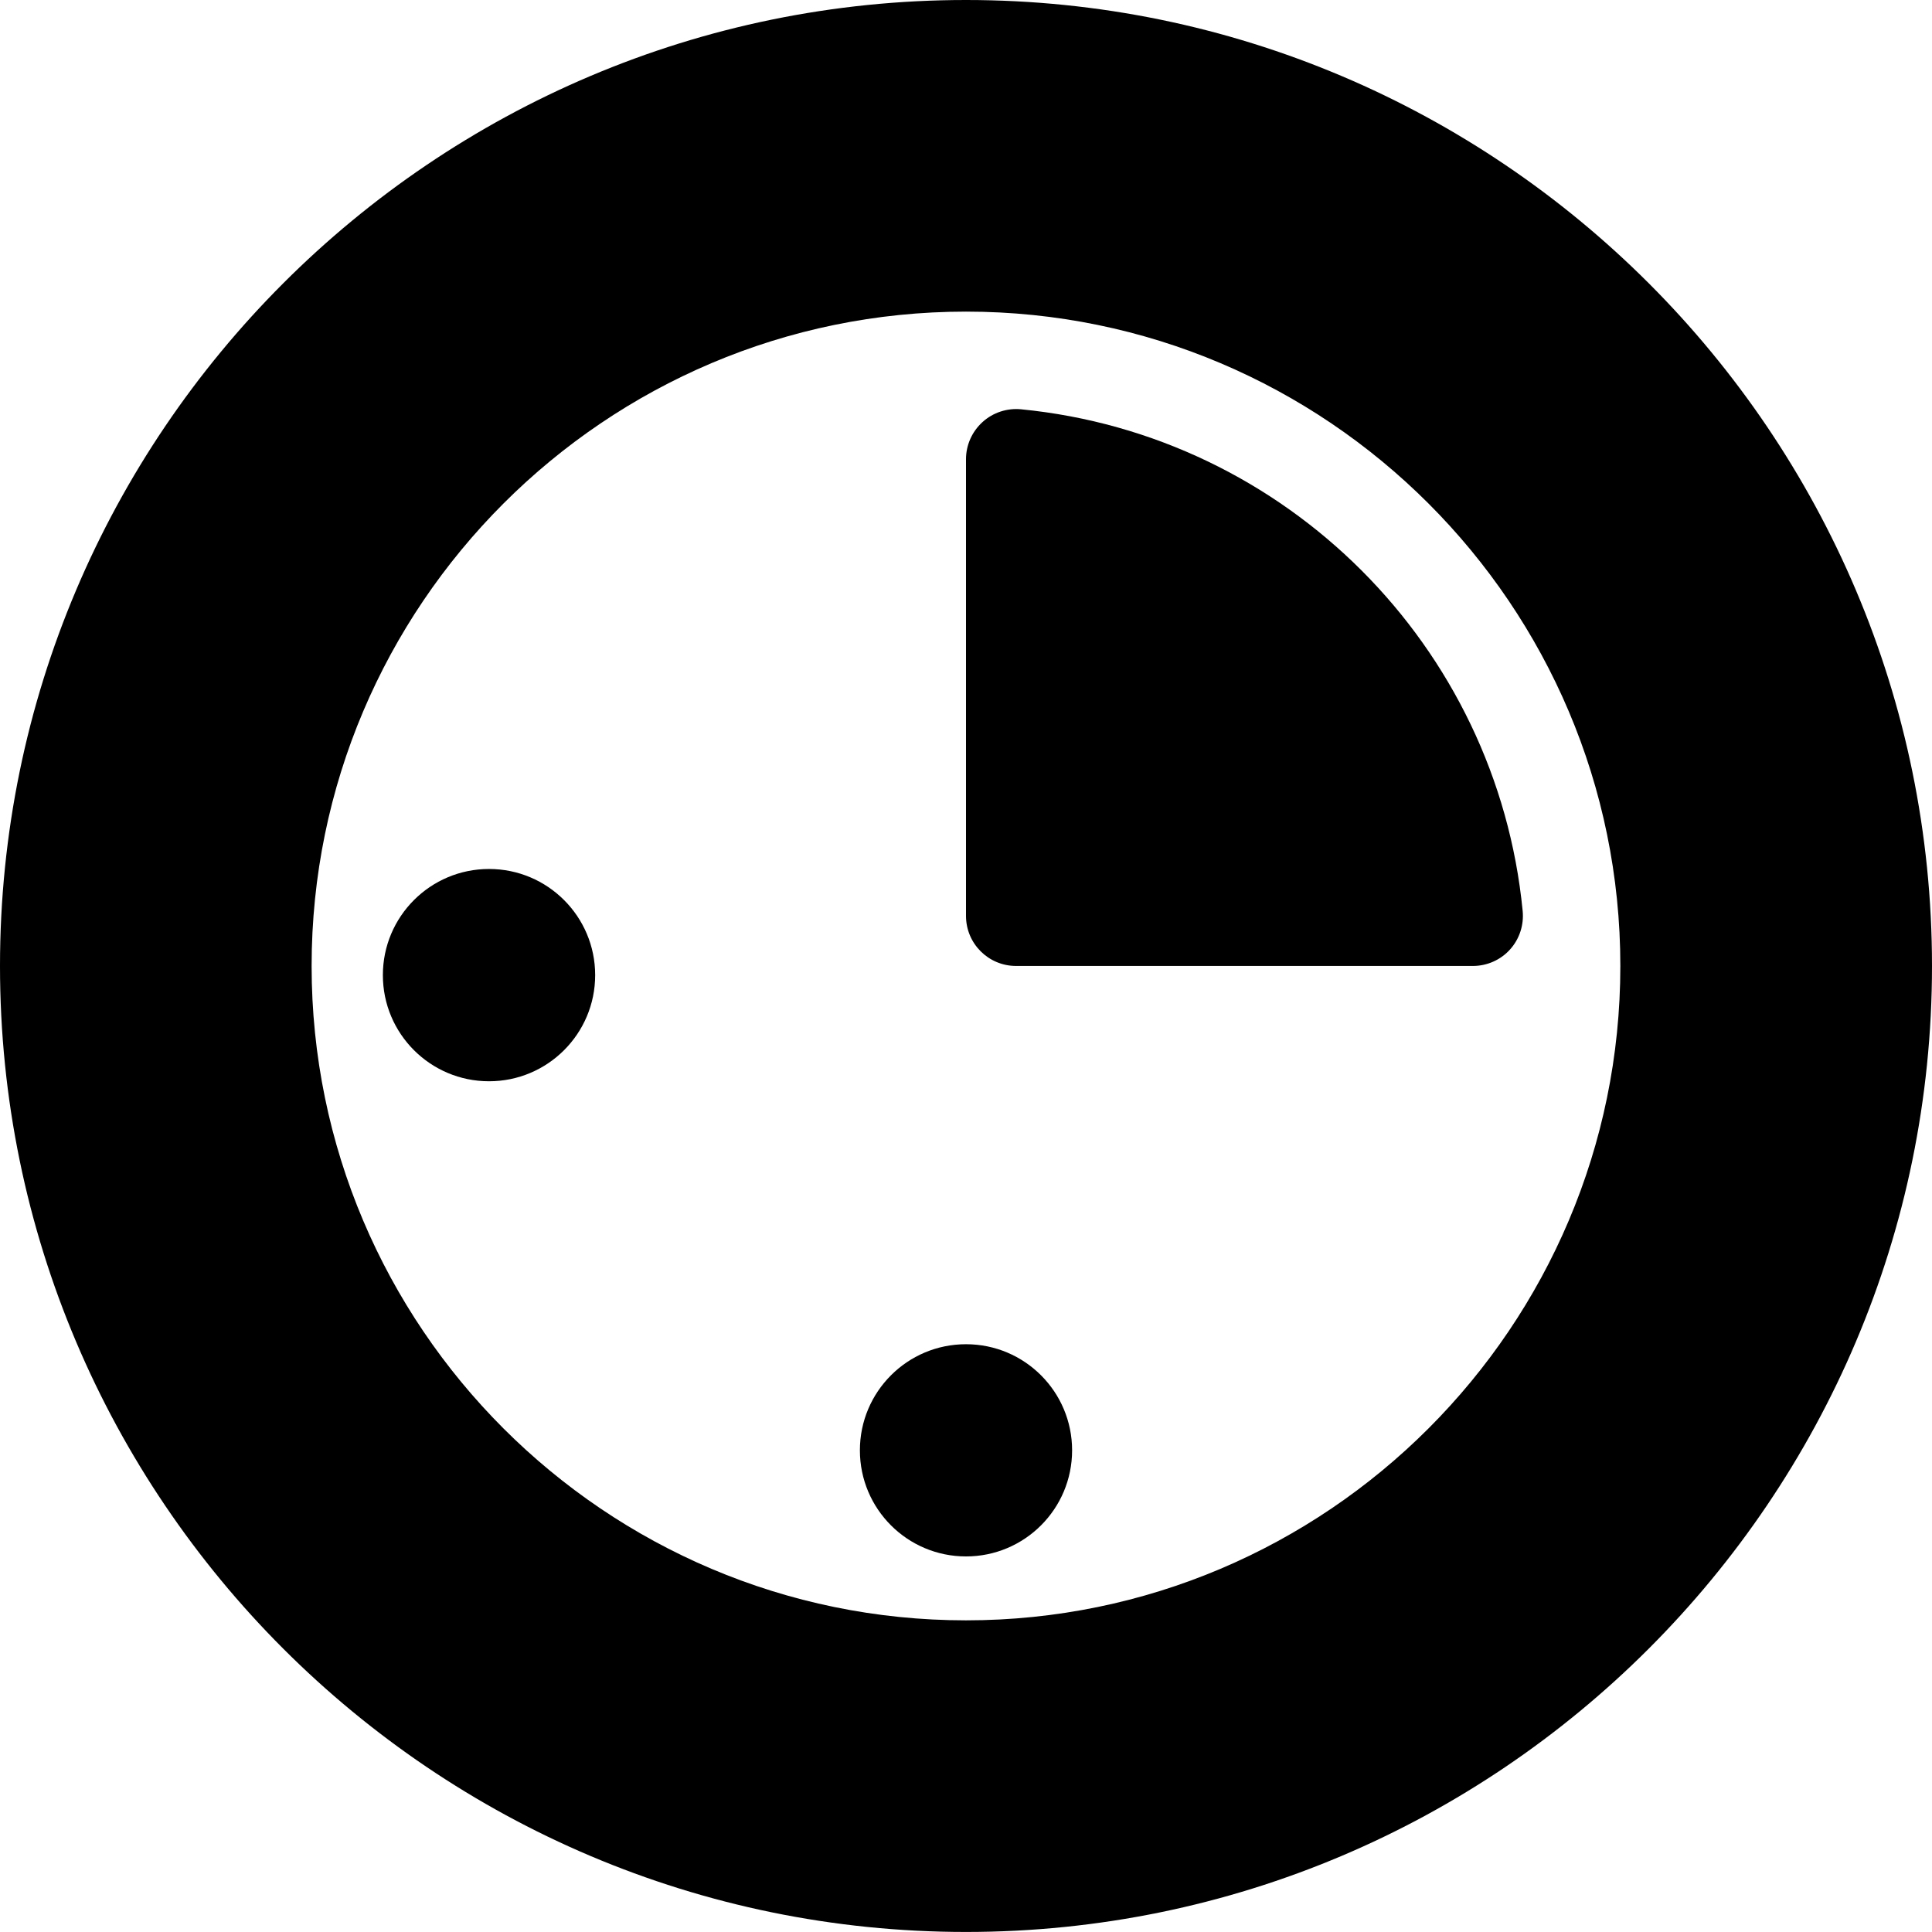
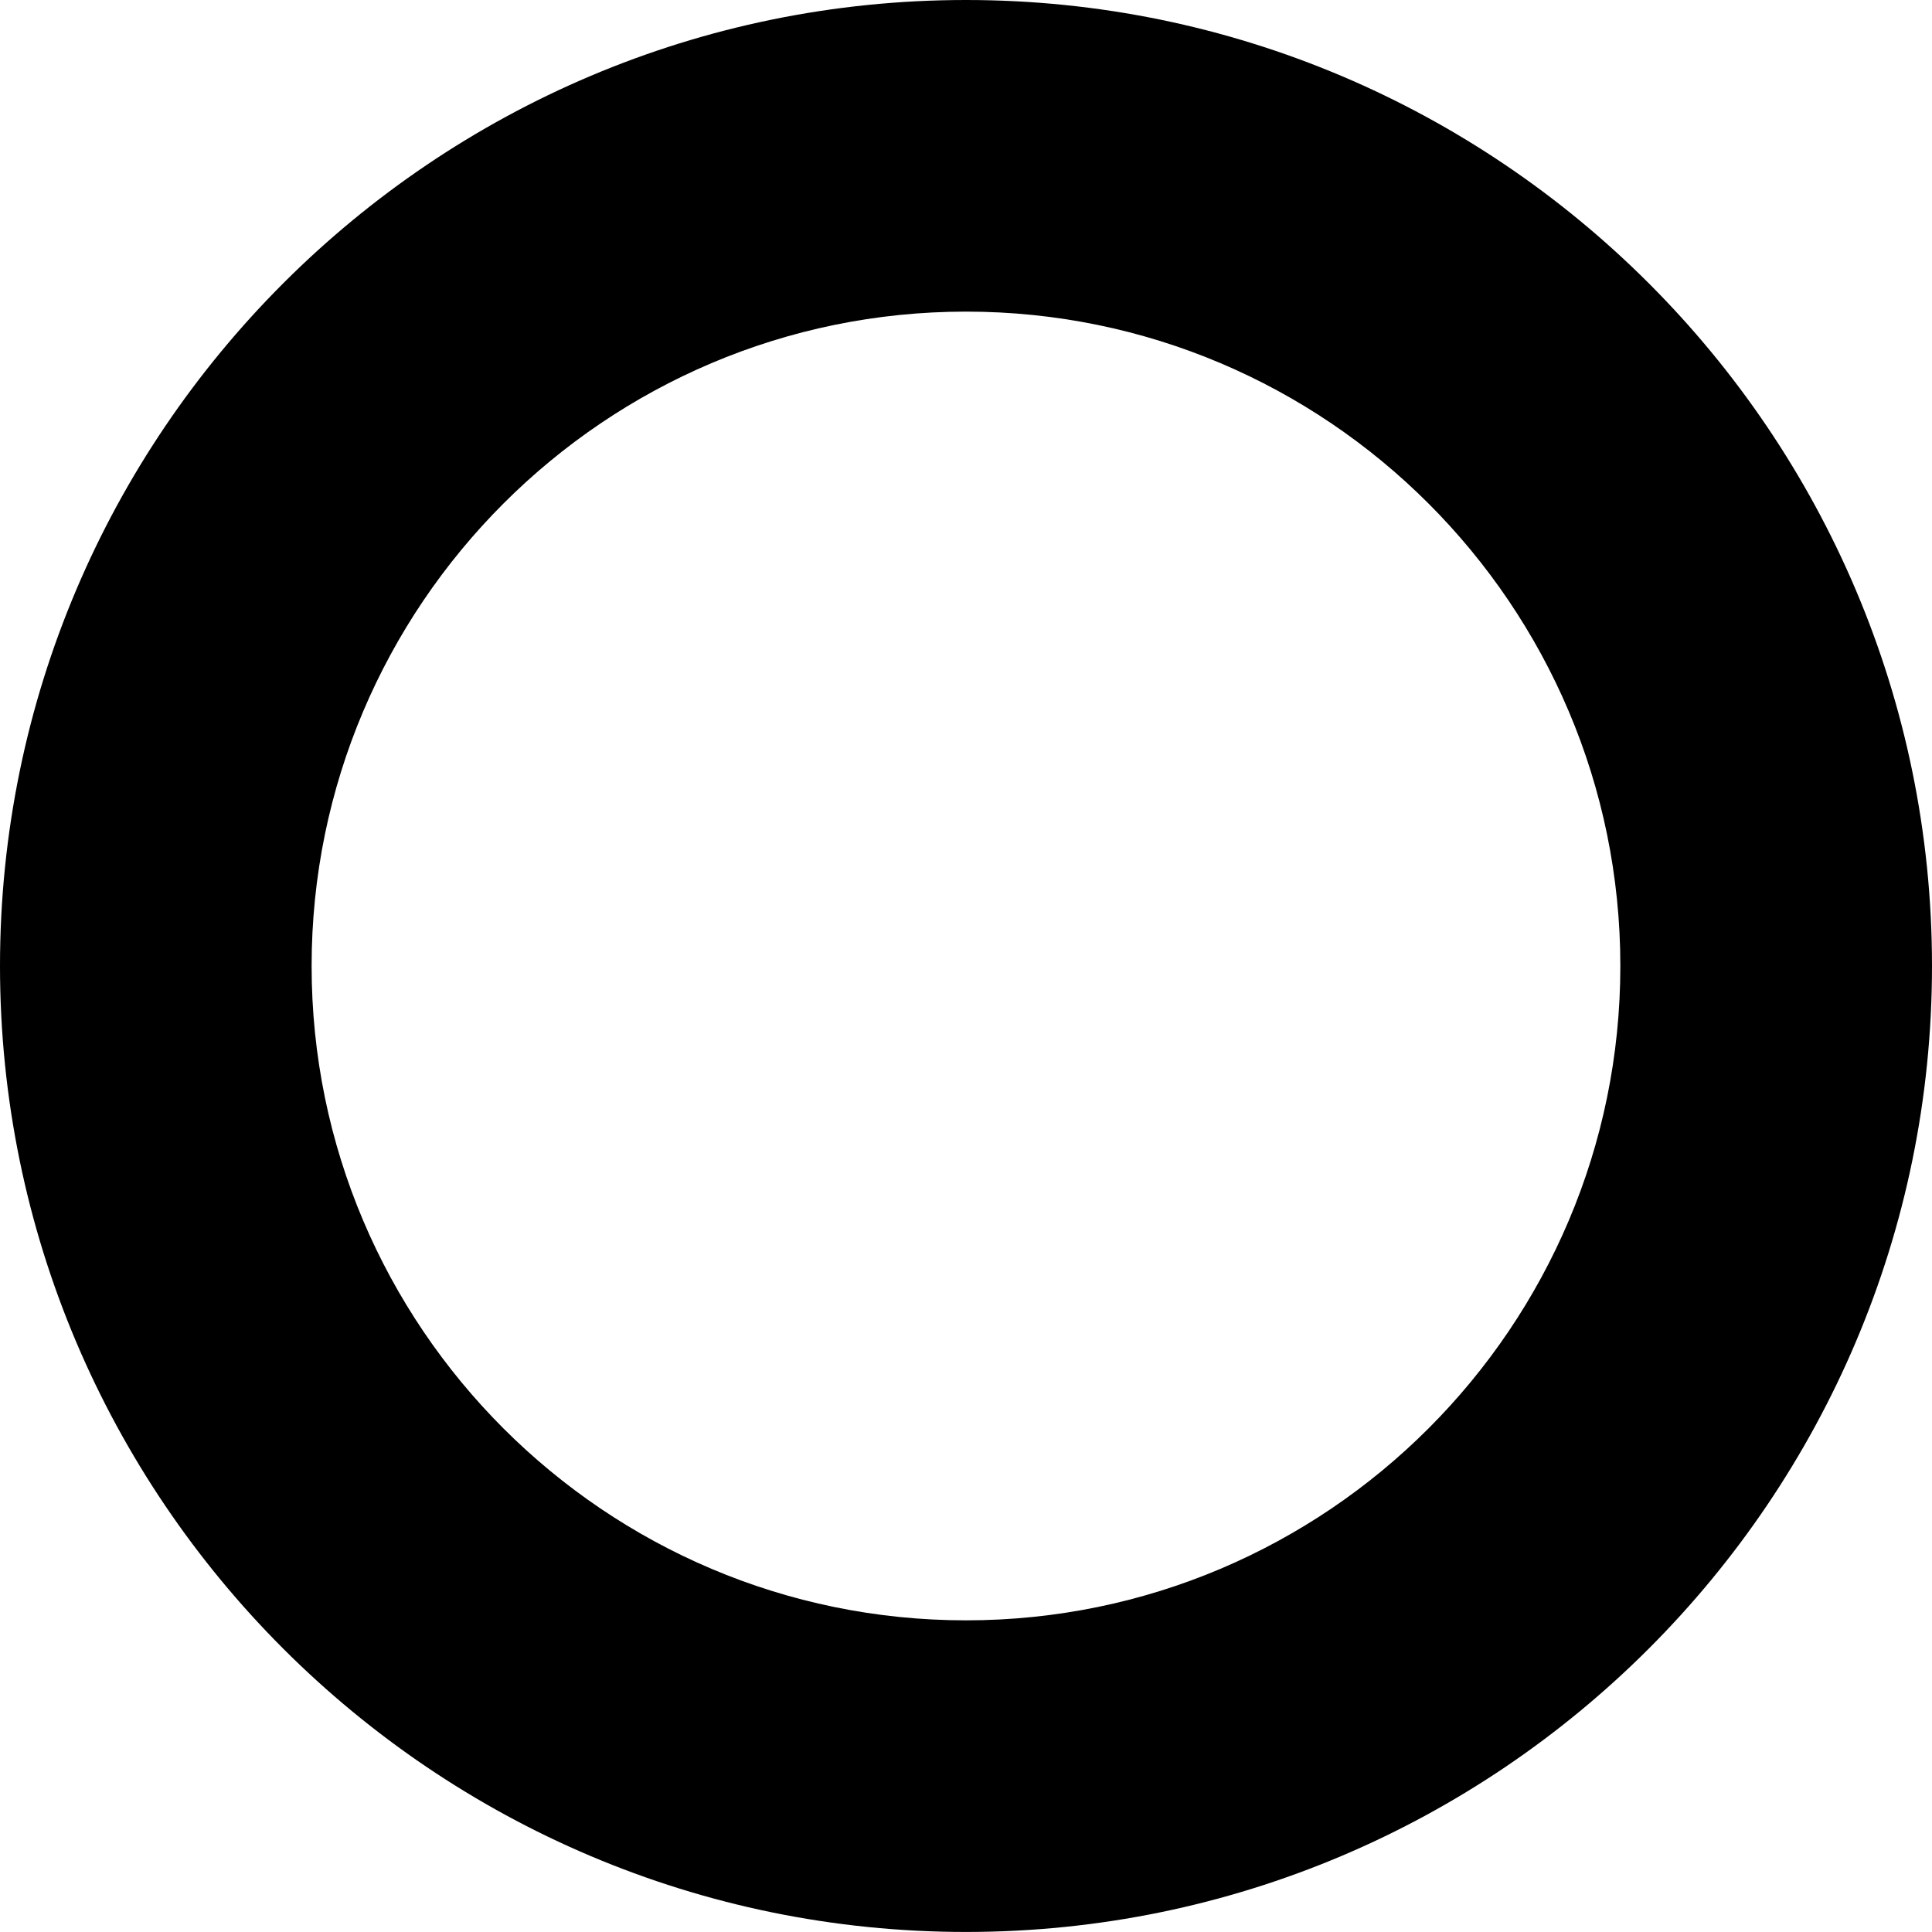
<svg xmlns="http://www.w3.org/2000/svg" version="1.1" id="Capa_1" x="0px" y="0px" width="44.466px" height="44.466px" viewBox="0 0 44.466 44.466" style="enable-background:new 0 0 44.466 44.466;" xml:space="preserve">
  <g>
    <g>
      <path d="M22.233,0C9.974,0,0,9.974,0,22.232c0,12.26,9.975,22.233,22.233,22.233c12.257,0,22.233-9.973,22.233-22.233    C44.466,9.973,34.492,0,22.233,0z M22.233,37.293c-8.305,0-15.061-6.756-15.061-15.061c0-8.303,6.756-15.06,15.061-15.06    c8.304,0,15.06,6.756,15.06,15.06C37.293,30.537,30.537,37.293,22.233,37.293z" />
-       <path d="M23.5,9.42c-0.324-0.031-0.646,0.075-0.887,0.294c-0.241,0.219-0.38,0.529-0.38,0.854V21.08    c0,0.637,0.516,1.152,1.153,1.152h10.513c0.325,0,0.637-0.137,0.854-0.378c0.218-0.241,0.323-0.563,0.292-0.887    C34.451,14.867,29.6,10.016,23.5,9.42z" />
-       <circle cx="22.233" cy="33.38" r="2.442" />
-       <circle cx="11.255" cy="22.443" r="2.443" />
    </g>
  </g>
  <g>
</g>
  <g>
</g>
  <g>
</g>
  <g>
</g>
  <g>
</g>
  <g>
</g>
  <g>
</g>
  <g>
</g>
  <g>
</g>
  <g>
</g>
  <g>
</g>
  <g>
</g>
  <g>
</g>
  <g>
</g>
  <g>
</g>
</svg>